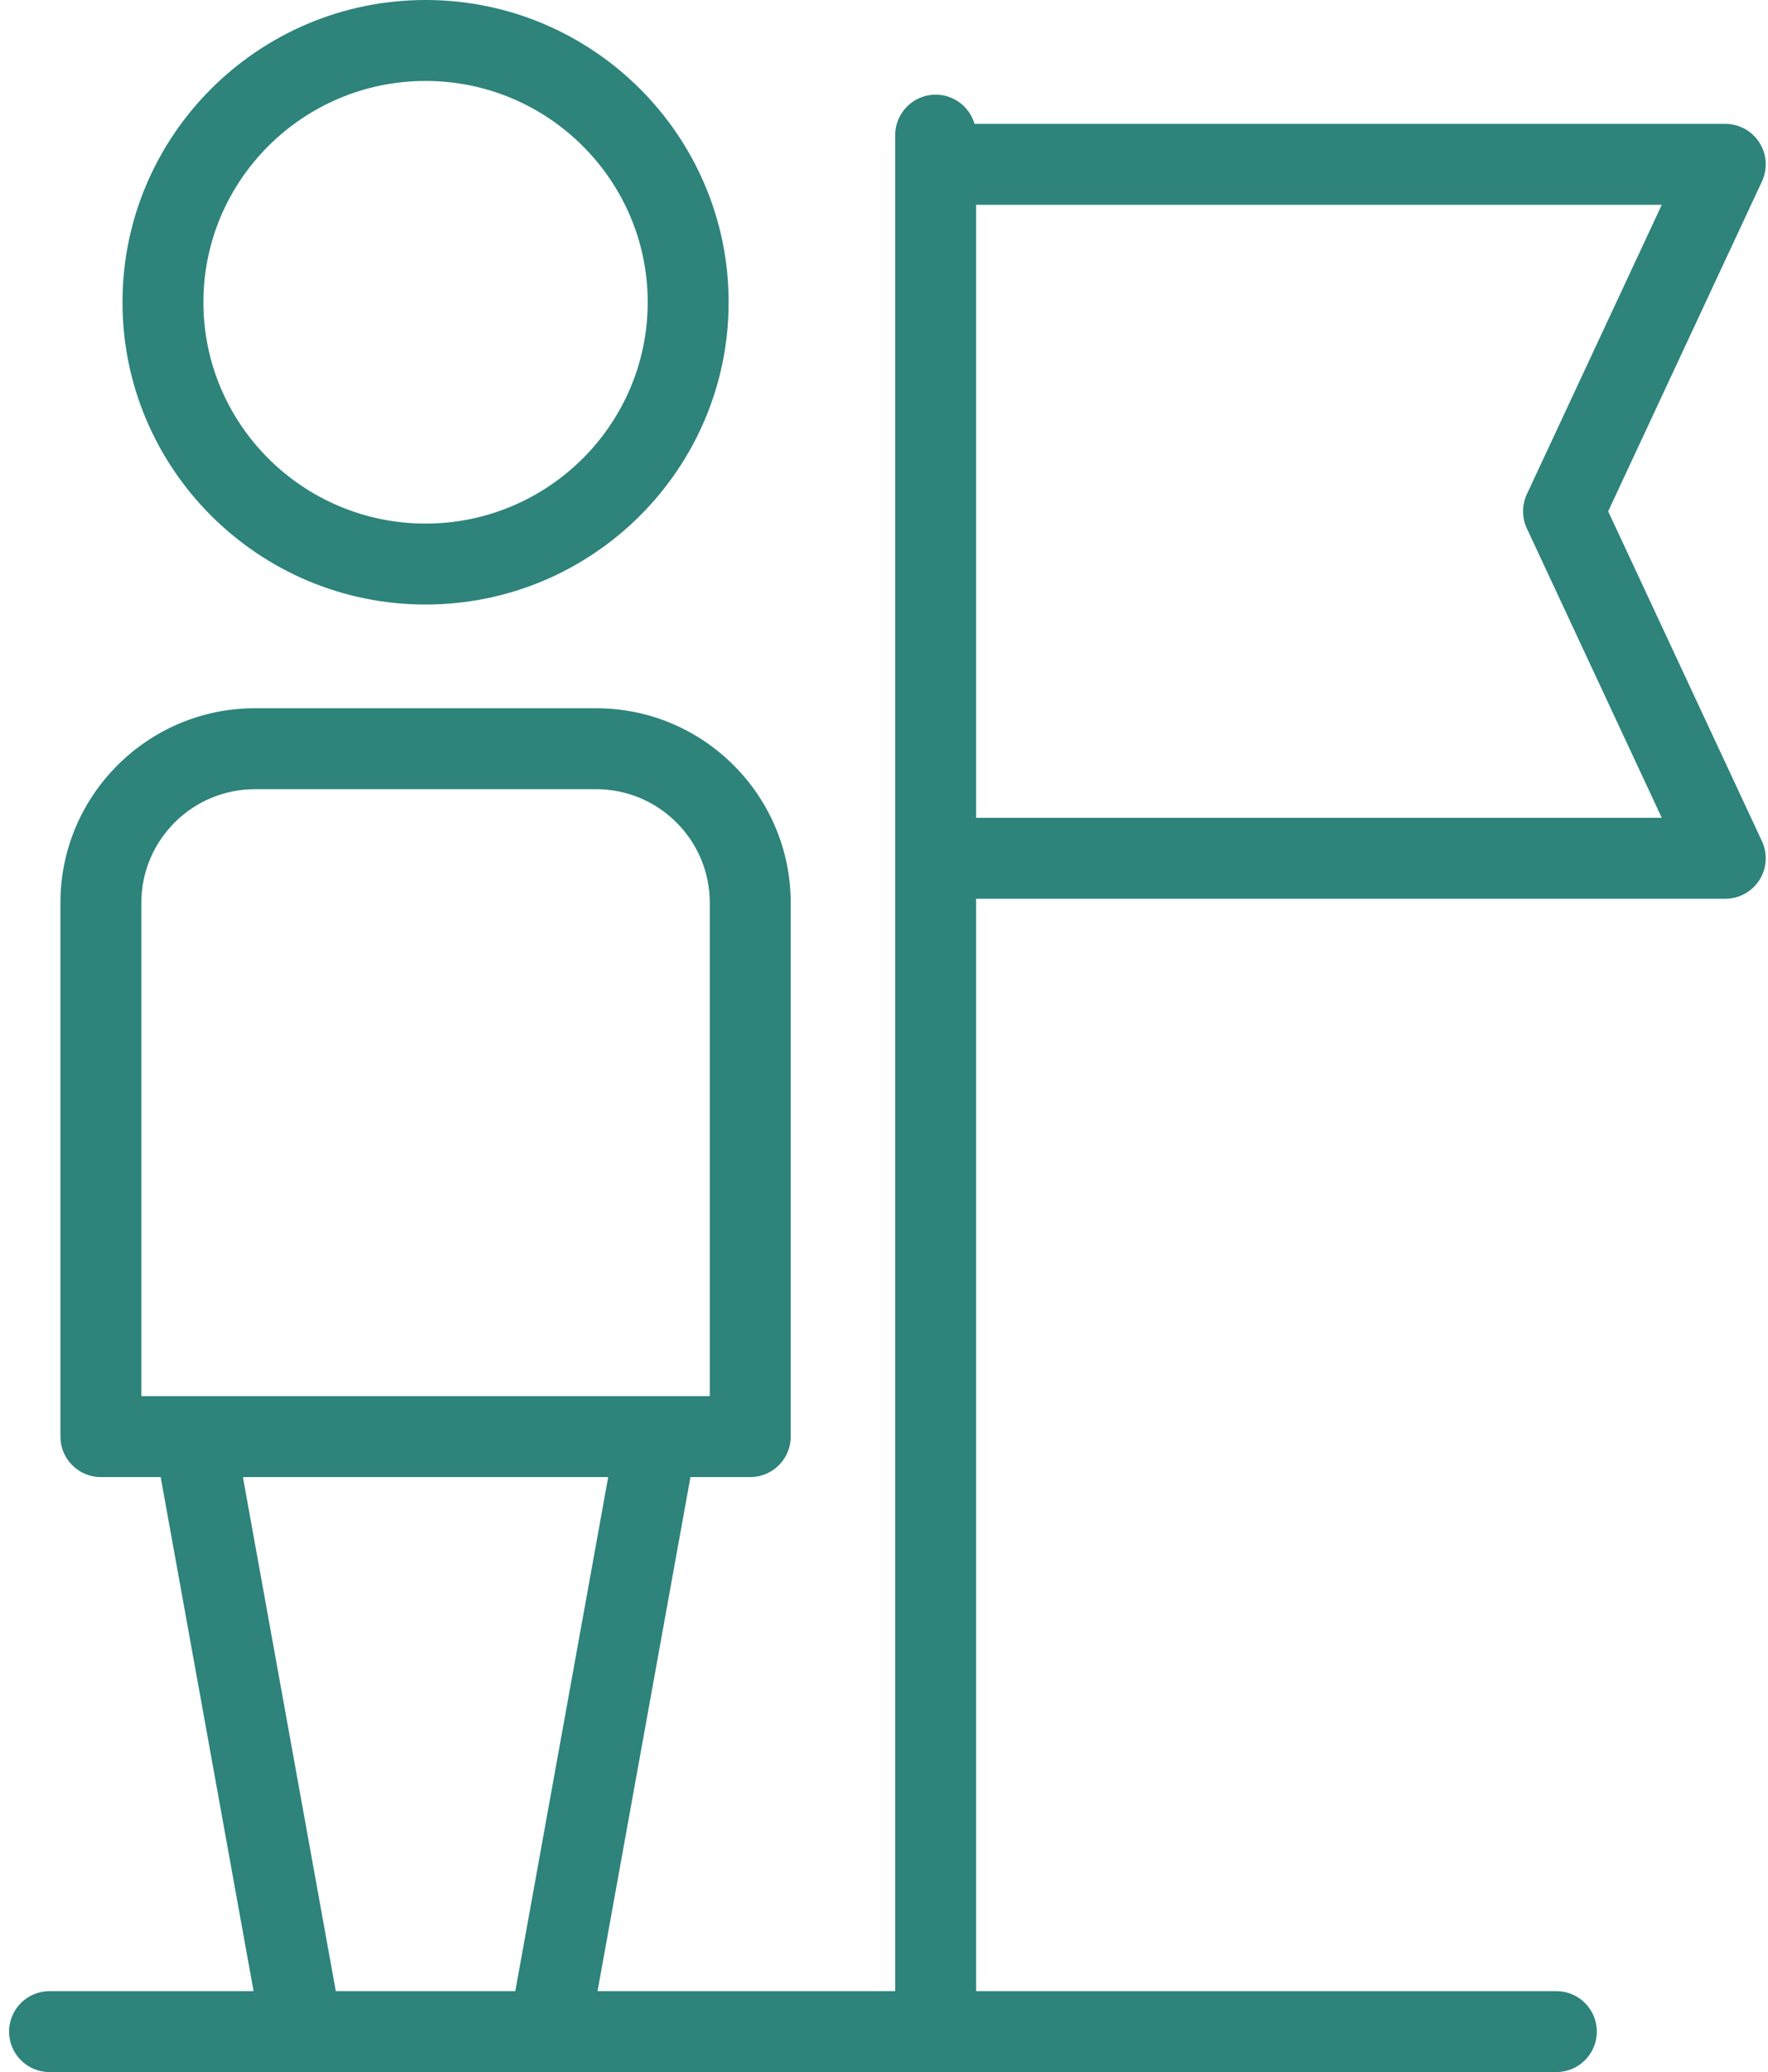
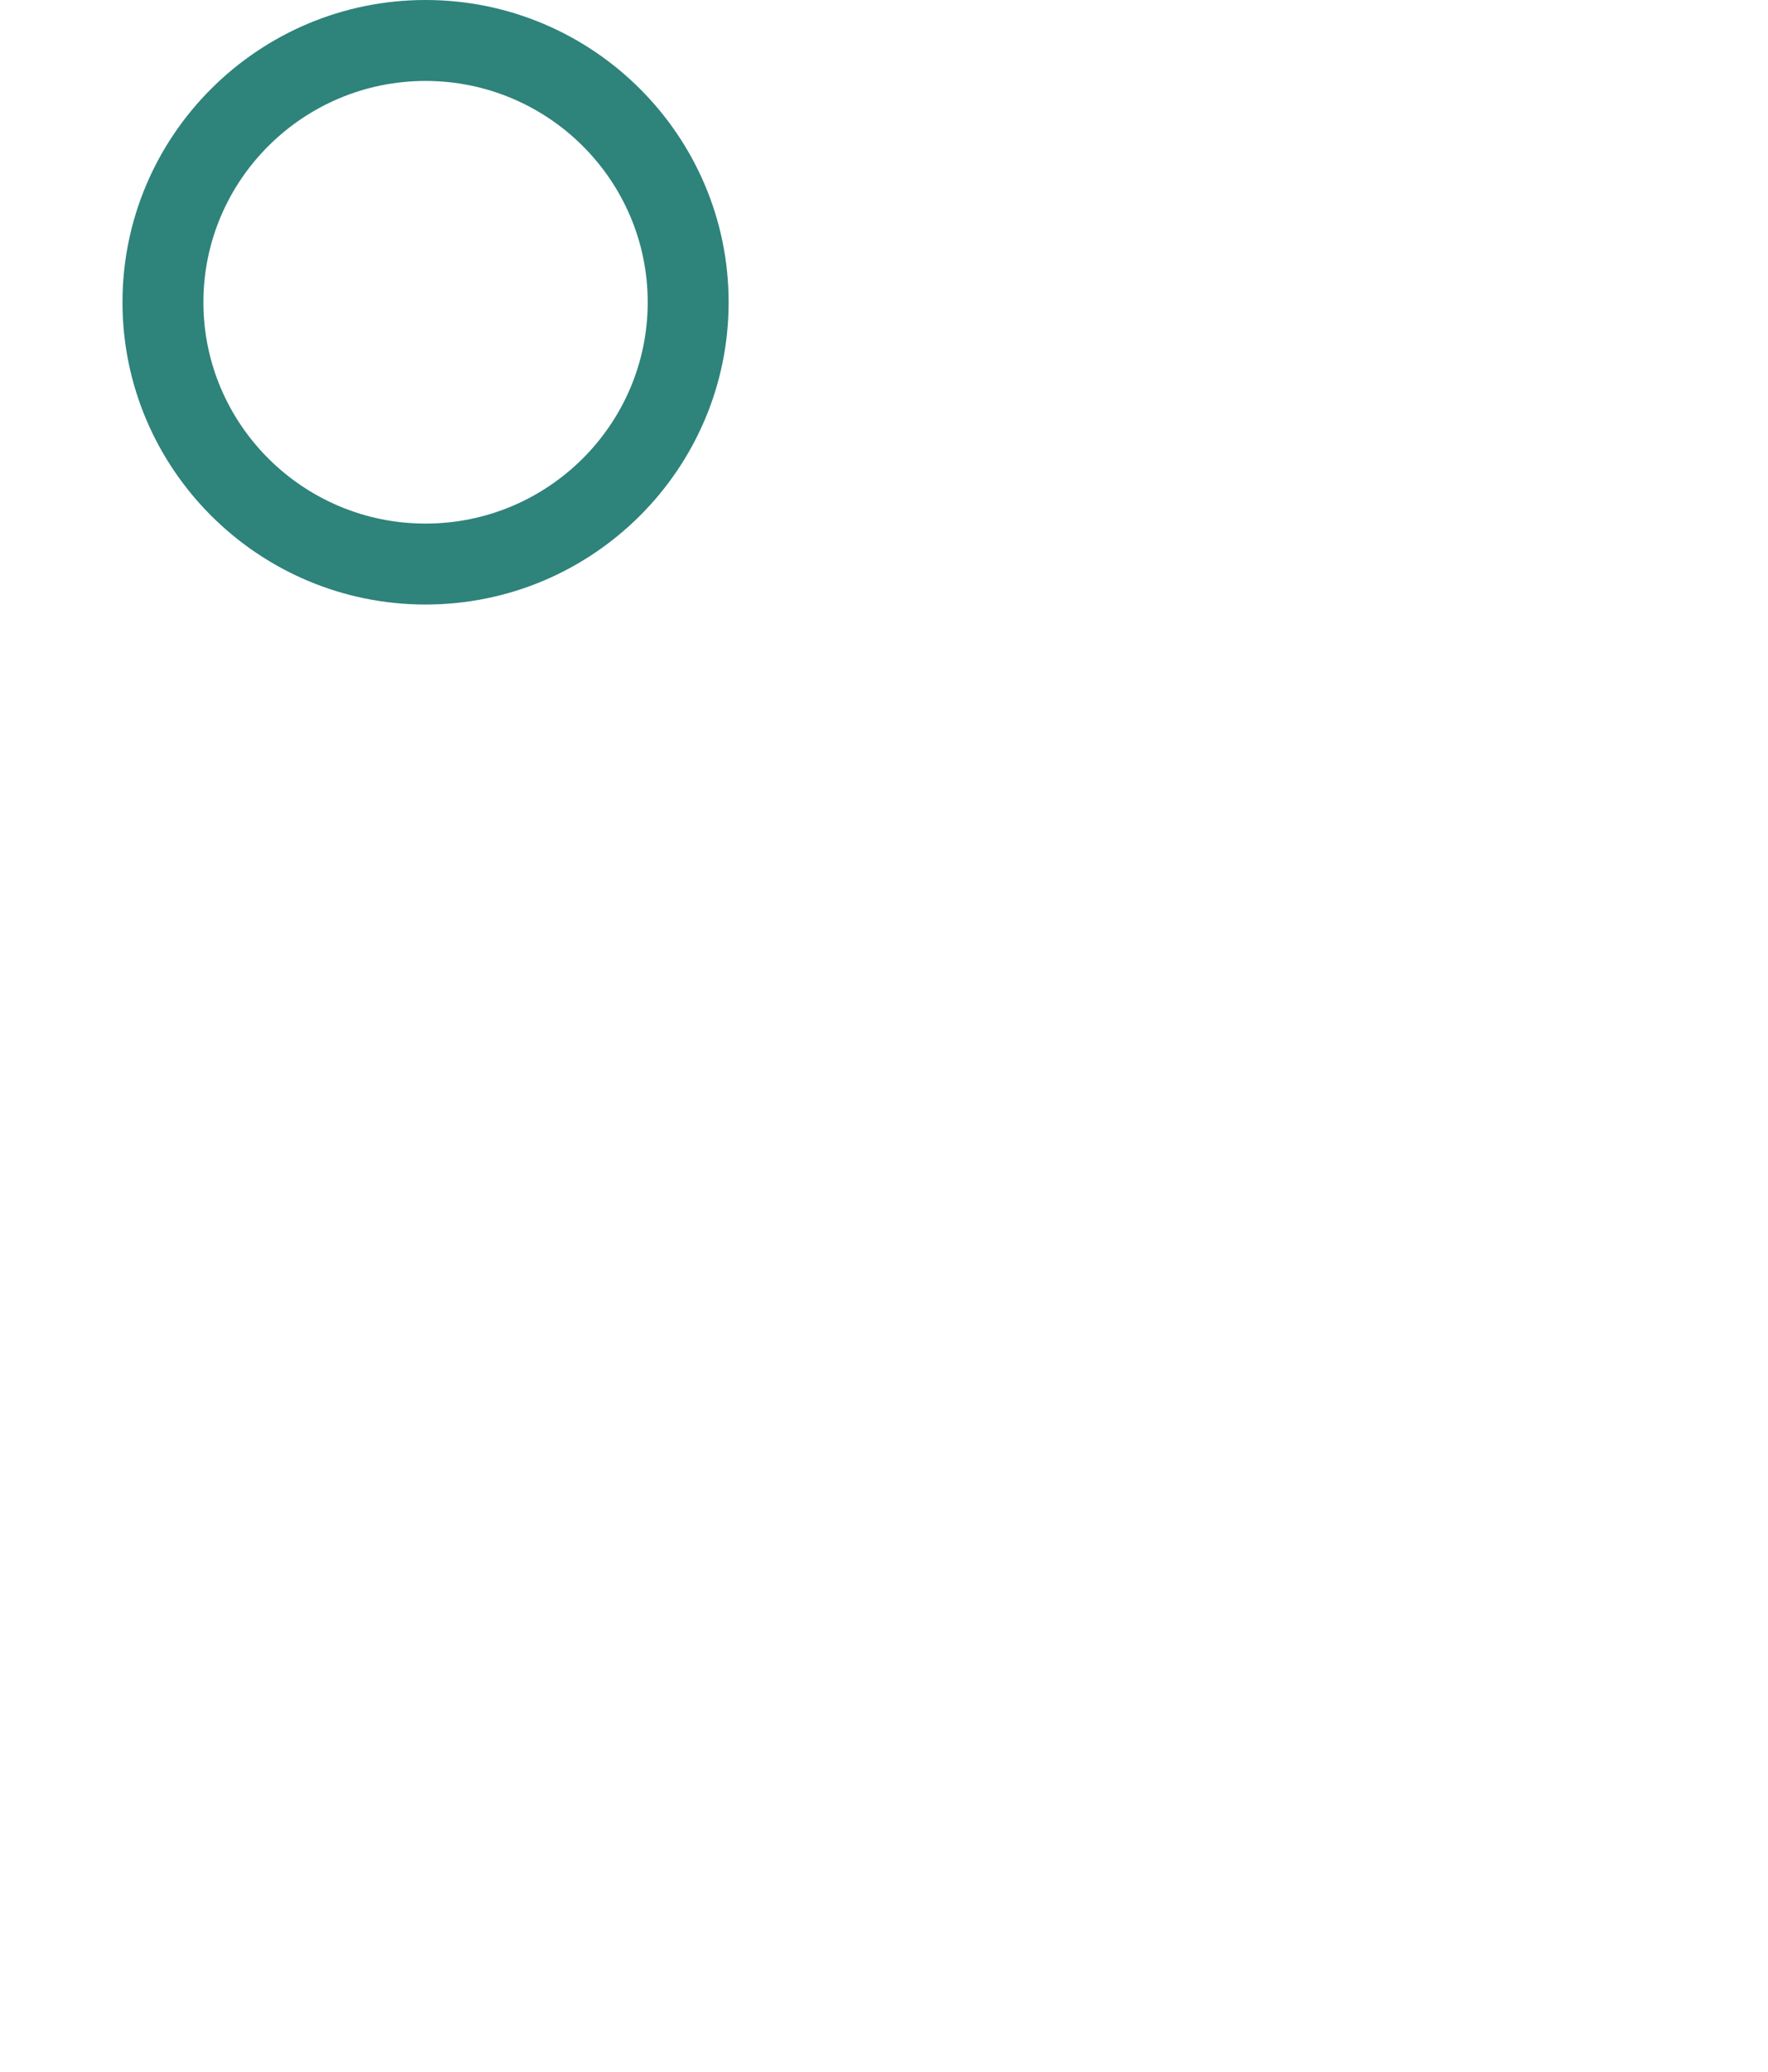
<svg xmlns="http://www.w3.org/2000/svg" width="134" height="157" viewBox="0 0 134 157" fill="none">
-   <path d="M121.886 38.742L133.541 13.748C133.984 12.798 133.911 11.688 133.348 10.805C132.785 9.921 131.81 9.386 130.762 9.386H73.86C73.491 8.107 72.312 7.172 70.914 7.172C69.221 7.172 67.848 8.546 67.848 10.239V150.867H45.288L52.33 111.918H56.862C58.556 111.918 59.929 110.545 59.929 108.852V68.404C59.929 60.276 53.317 53.664 45.189 53.664H19.319C11.191 53.664 4.579 60.276 4.579 68.404V108.852C4.579 110.545 5.952 111.918 7.645 111.918H12.178L19.219 150.867H3.755C2.062 150.867 0.688 152.24 0.688 153.934C0.688 155.627 2.062 157 3.755 157H117.959C119.653 157 121.026 155.627 121.026 153.934C121.026 152.24 119.653 150.867 117.959 150.867H73.981V68.099H130.762C131.81 68.099 132.785 67.564 133.348 66.68C133.911 65.796 133.984 64.686 133.541 63.736L121.886 38.742ZM10.712 68.404C10.712 63.657 14.573 59.797 19.319 59.797H45.188C49.935 59.797 53.796 63.658 53.796 68.404V105.786H10.712V68.404ZM25.451 150.867L18.41 111.918H46.097L39.056 150.867H25.451ZM73.981 61.966V15.518H125.949L115.723 37.446C115.34 38.268 115.34 39.217 115.723 40.038L125.949 61.966H73.981Z" fill="#2E837B" />
  <path d="M32.254 45.805C44.92 45.805 55.224 35.531 55.224 22.902C55.224 10.274 44.92 0 32.254 0C19.588 0 9.284 10.274 9.284 22.902C9.284 35.531 19.588 45.805 32.254 45.805ZM32.254 6.133C41.538 6.133 49.091 13.655 49.091 22.902C49.091 32.149 41.538 39.672 32.254 39.672C22.97 39.672 15.416 32.149 15.416 22.902C15.416 13.656 22.97 6.133 32.254 6.133Z" fill="#2E837B" />
</svg>